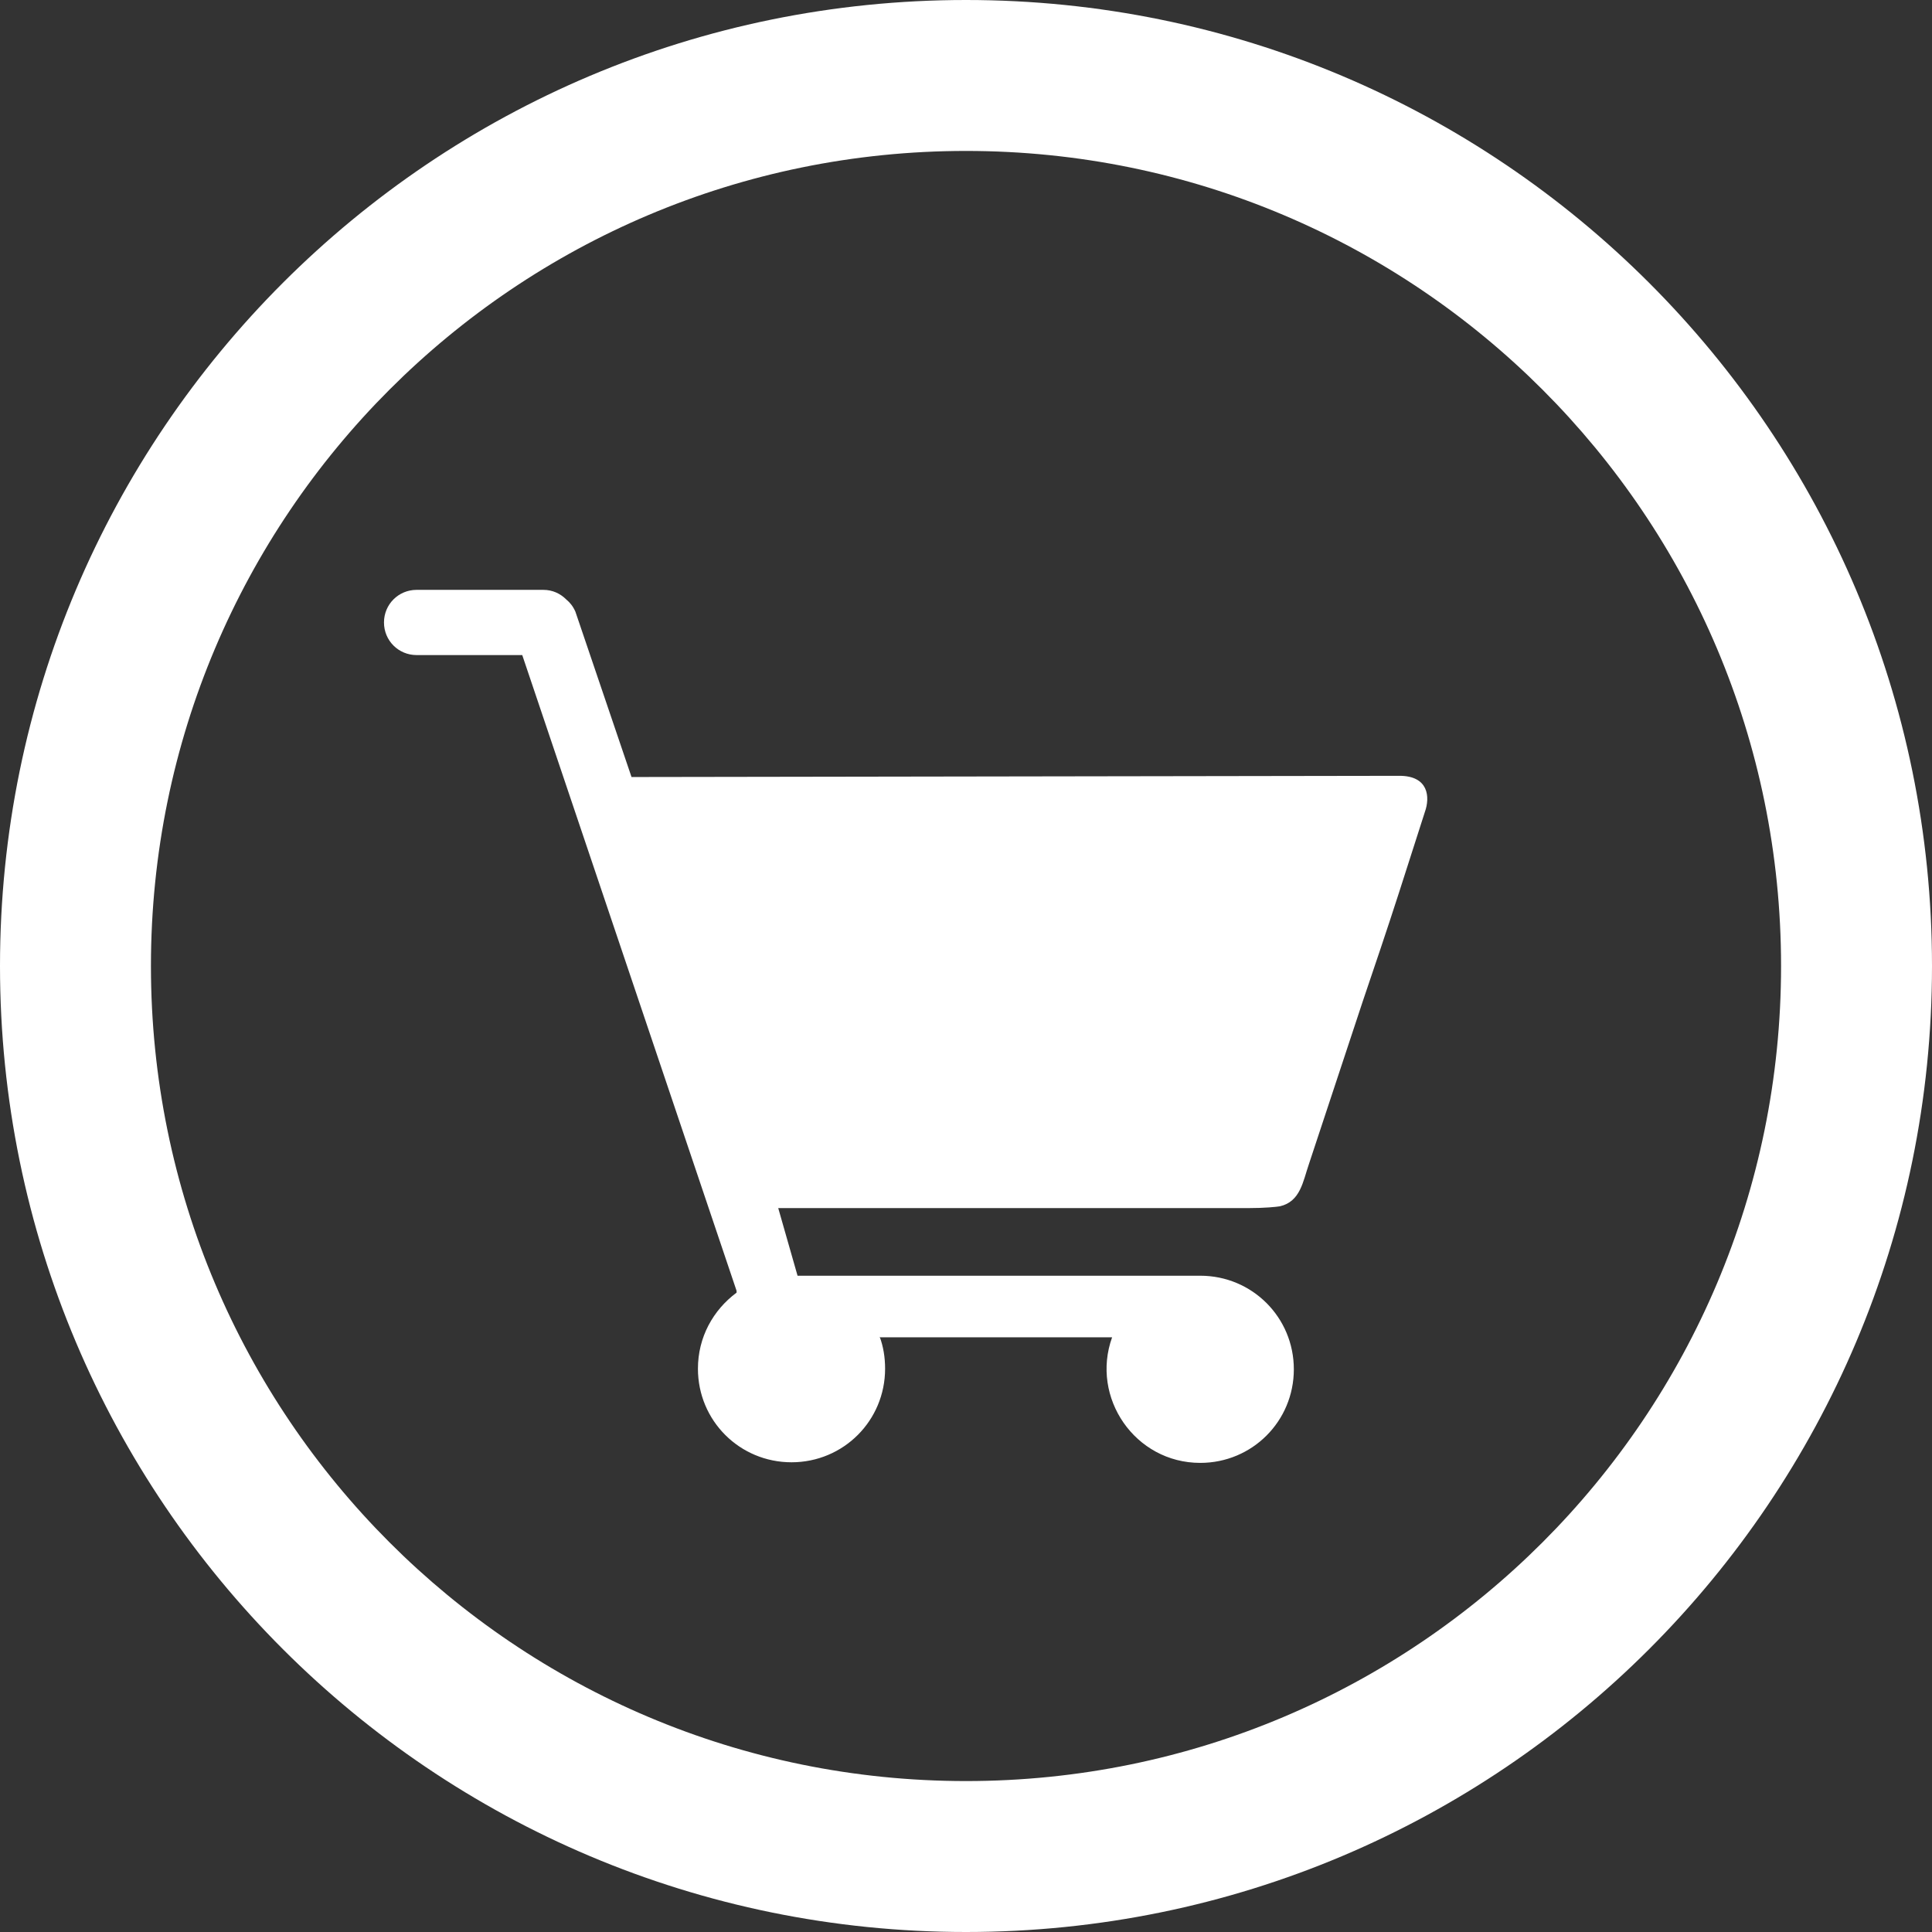
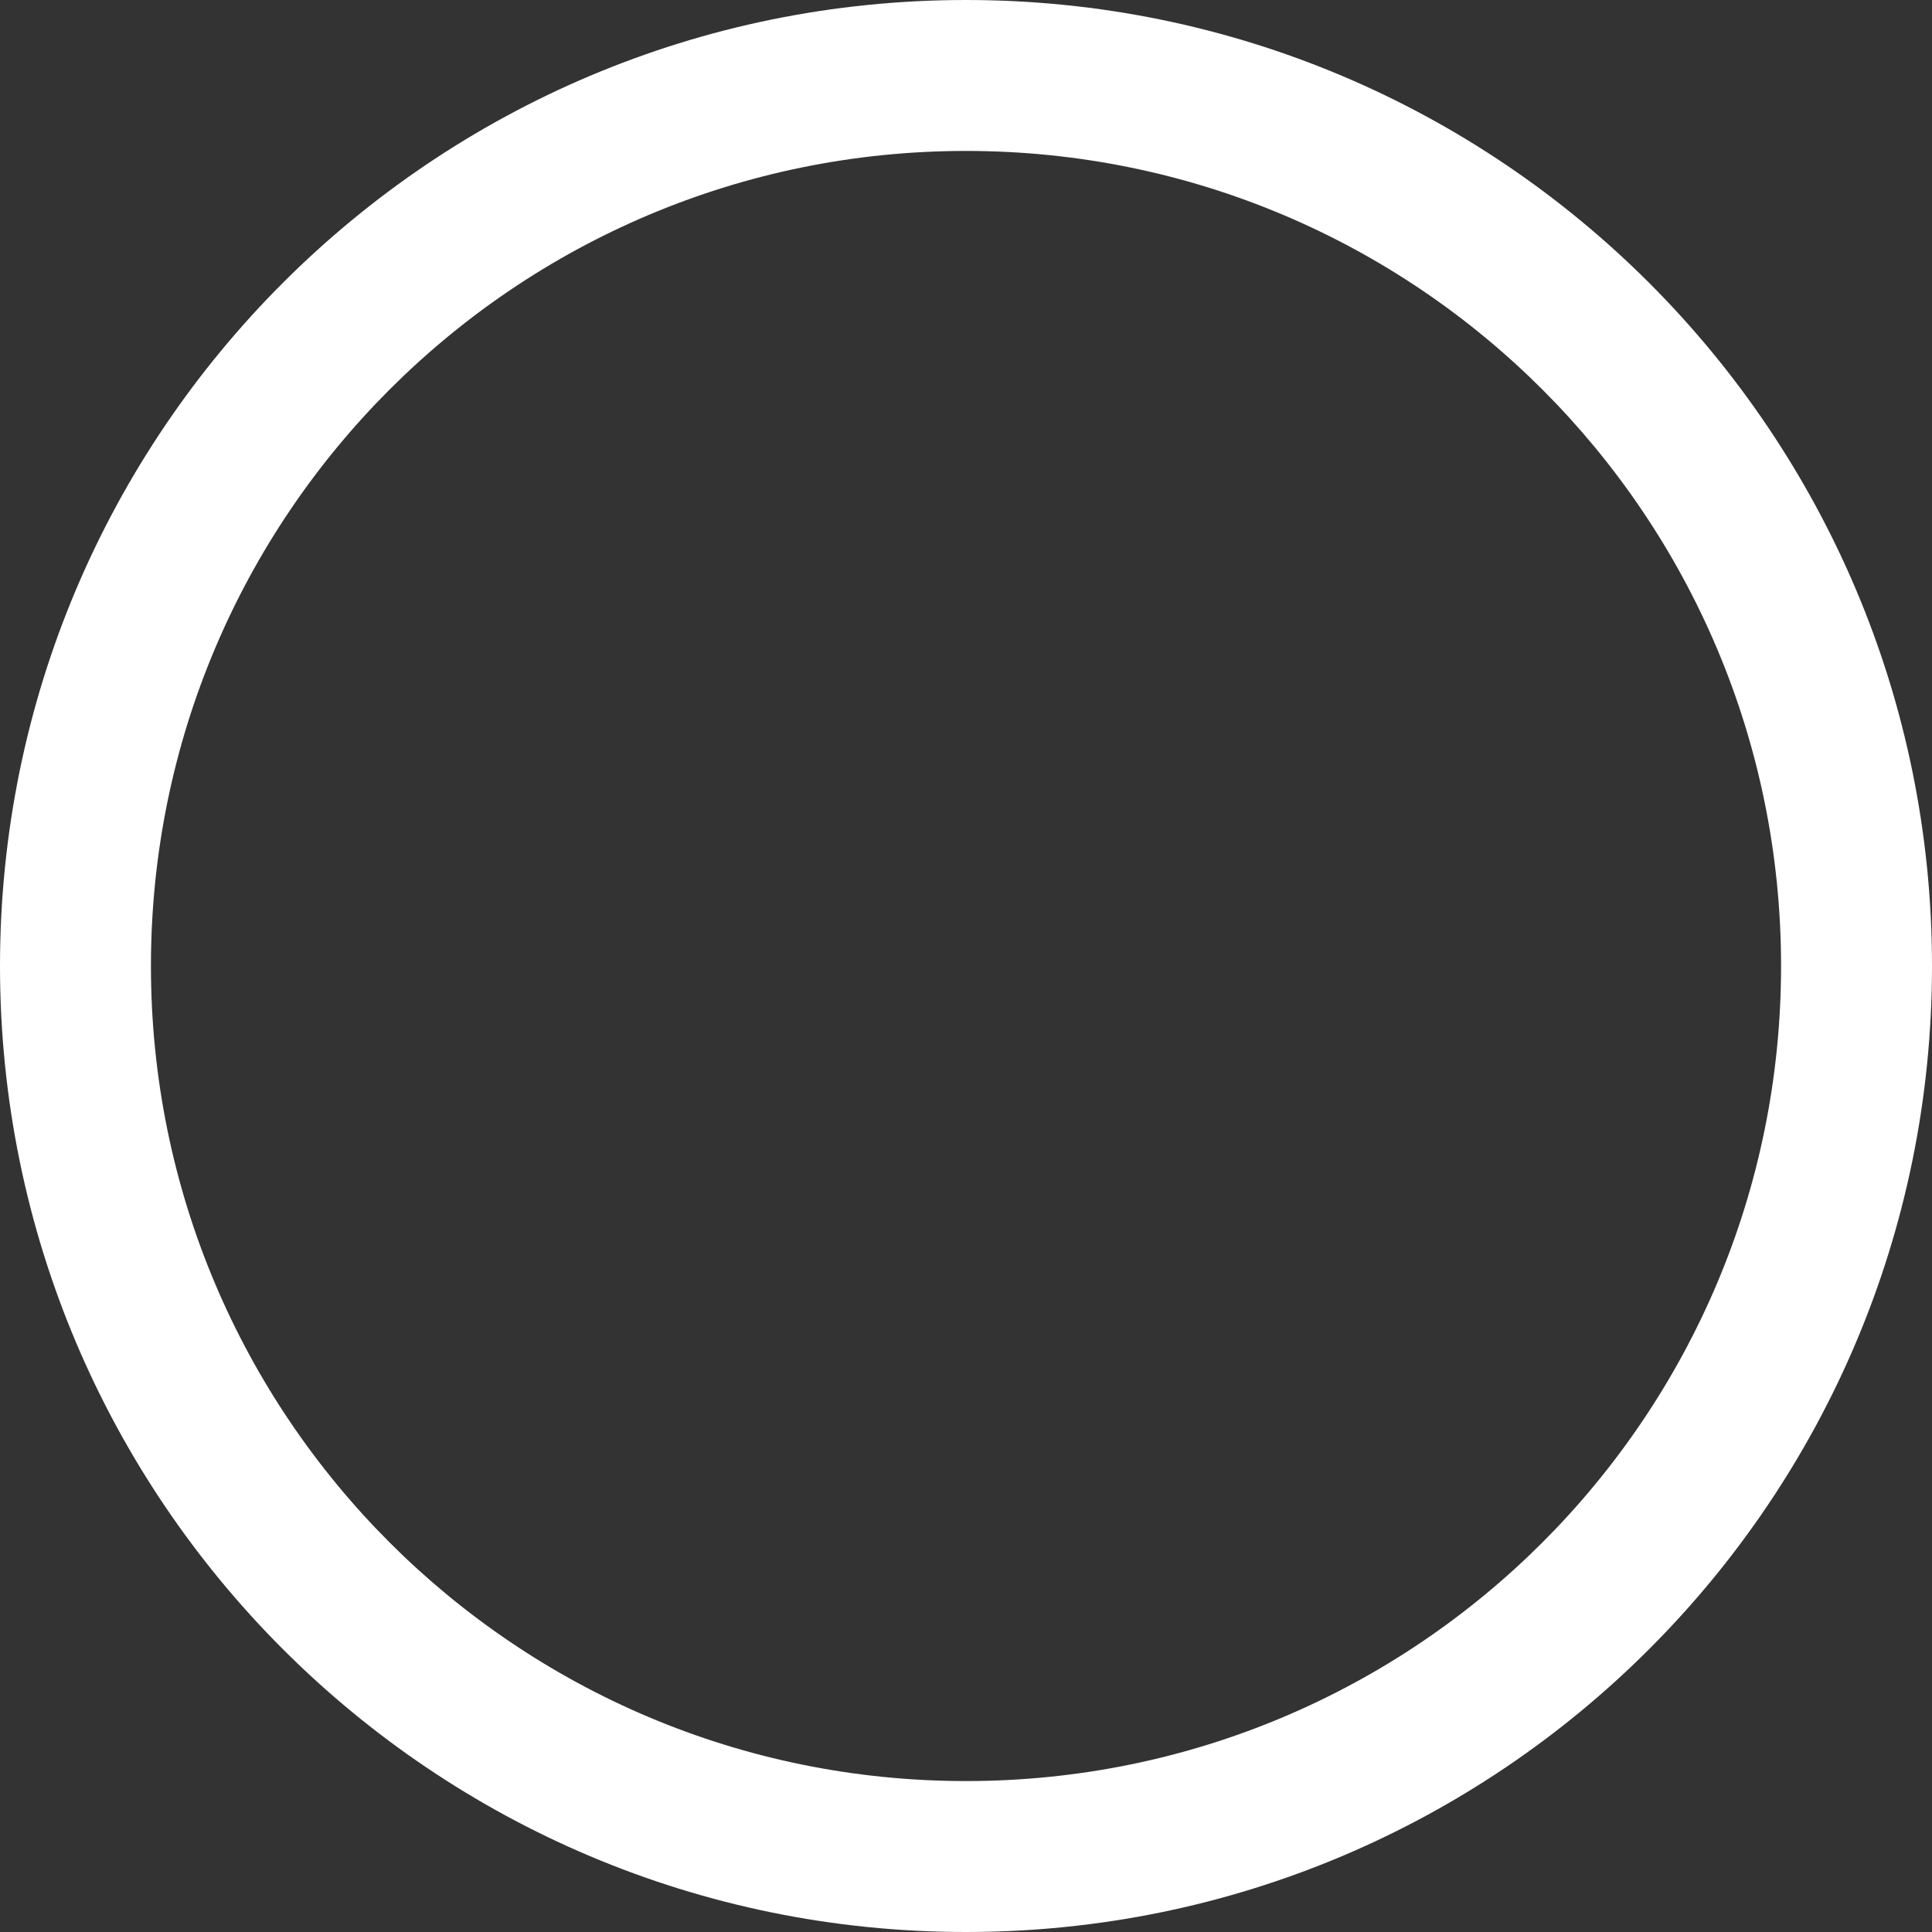
<svg xmlns="http://www.w3.org/2000/svg" id="_レイヤー_1" data-name="レイヤー 1" viewBox="0 0 32 32">
  <rect x="0" y="0" width="32" height="32" fill="#333333" stroke="none" />
  <defs>
    <style>
      .cls-1 {
        fill-rule: evenodd;
      }

      .cls-1, .cls-2 {
        fill: #fff;
        stroke-width: 0px;
      }
    </style>
  </defs>
  <path class="cls-2" d="m16,0C7.16,0,0,7.16,0,16s7.16,16,16,16,16-7.16,16-16S24.84,0,16,0Zm0,29.5c-7.46,0-13.5-6.04-13.5-13.5S8.54,2.5,16,2.5s13.5,6.04,13.5,13.5-6.04,13.5-13.5,13.5Z" />
-   <path class="cls-1" d="m14.57,22.14c.06.16.09.34.09.53,0,.86-.69,1.55-1.55,1.55s-1.55-.69-1.55-1.55c0-.52.25-.97.64-1.26v-.03s-3.55-10.53-3.55-10.53h-1.75c-.3,0-.54-.24-.54-.54h0c0-.3.24-.54.54-.54h2.1c.15,0,.28.06.38.16.06.05.11.11.15.2l.93,2.74,12.72-.02c.48,0,.51.35.42.6l-.43,1.34c-.2.62-.4,1.21-.6,1.8l-.89,2.69c-.1.29-.14.62-.48.7-.06.01-.25.03-.53.03h-7.78s.32,1.12.32,1.12h6.67c.86,0,1.55.69,1.55,1.55s-.69,1.55-1.55,1.55c-1.08,0-1.82-1.08-1.46-2.08h-3.84Z" />
</svg>